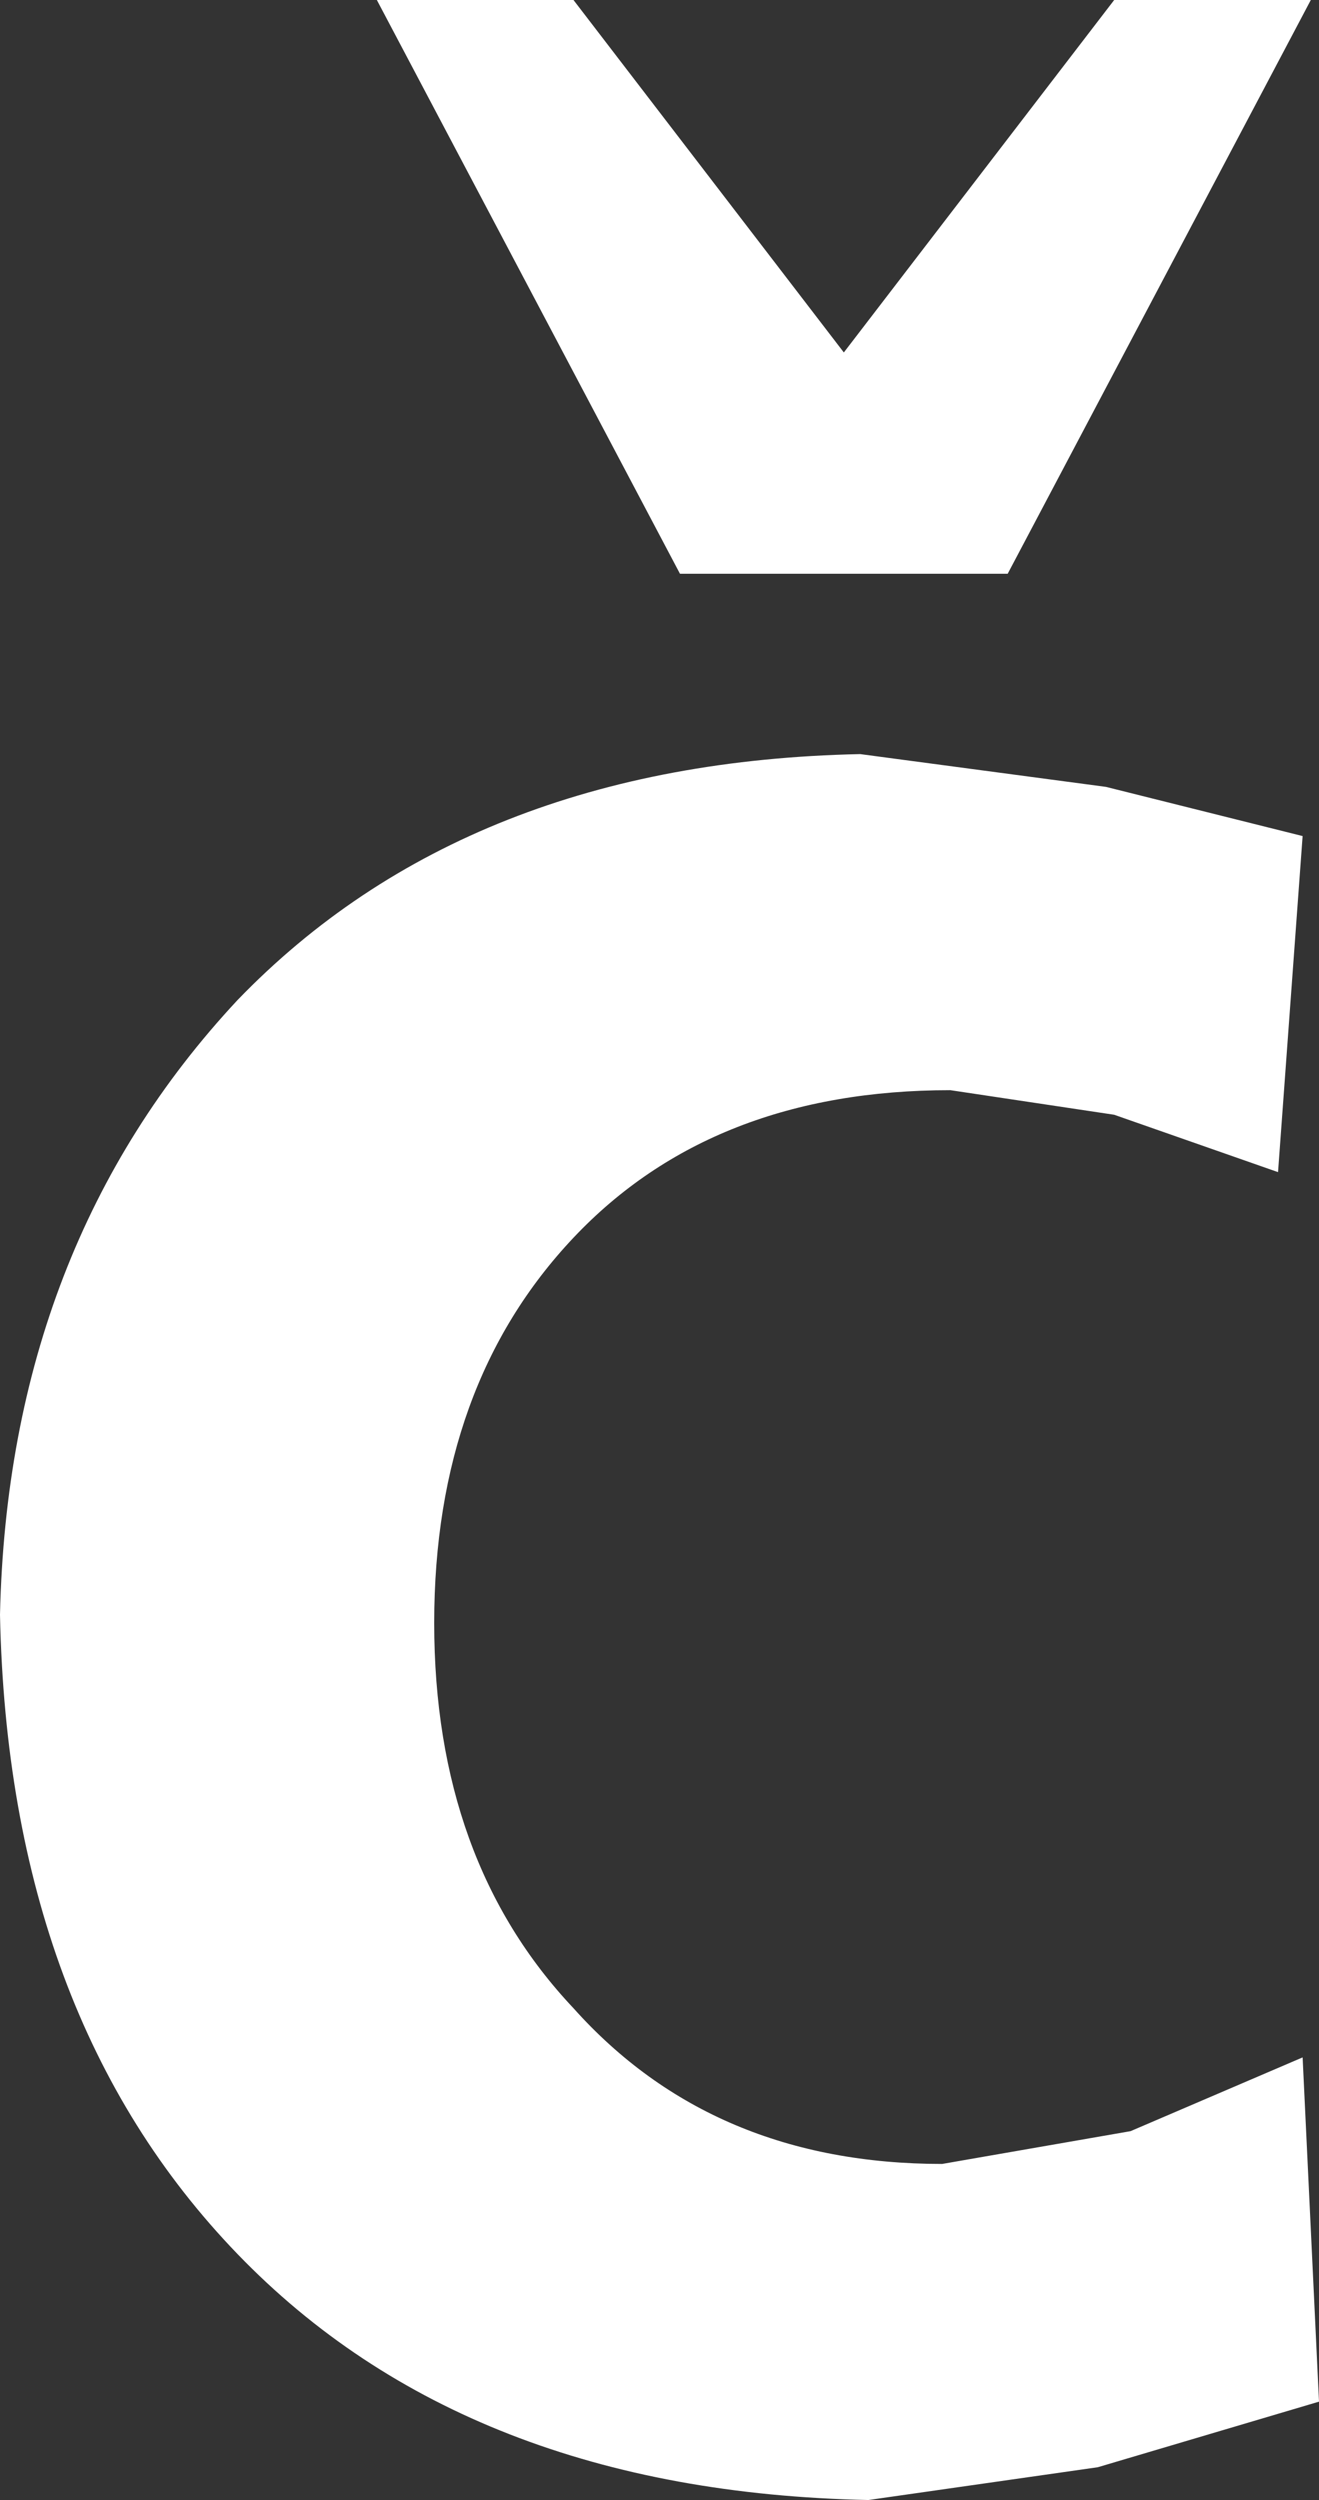
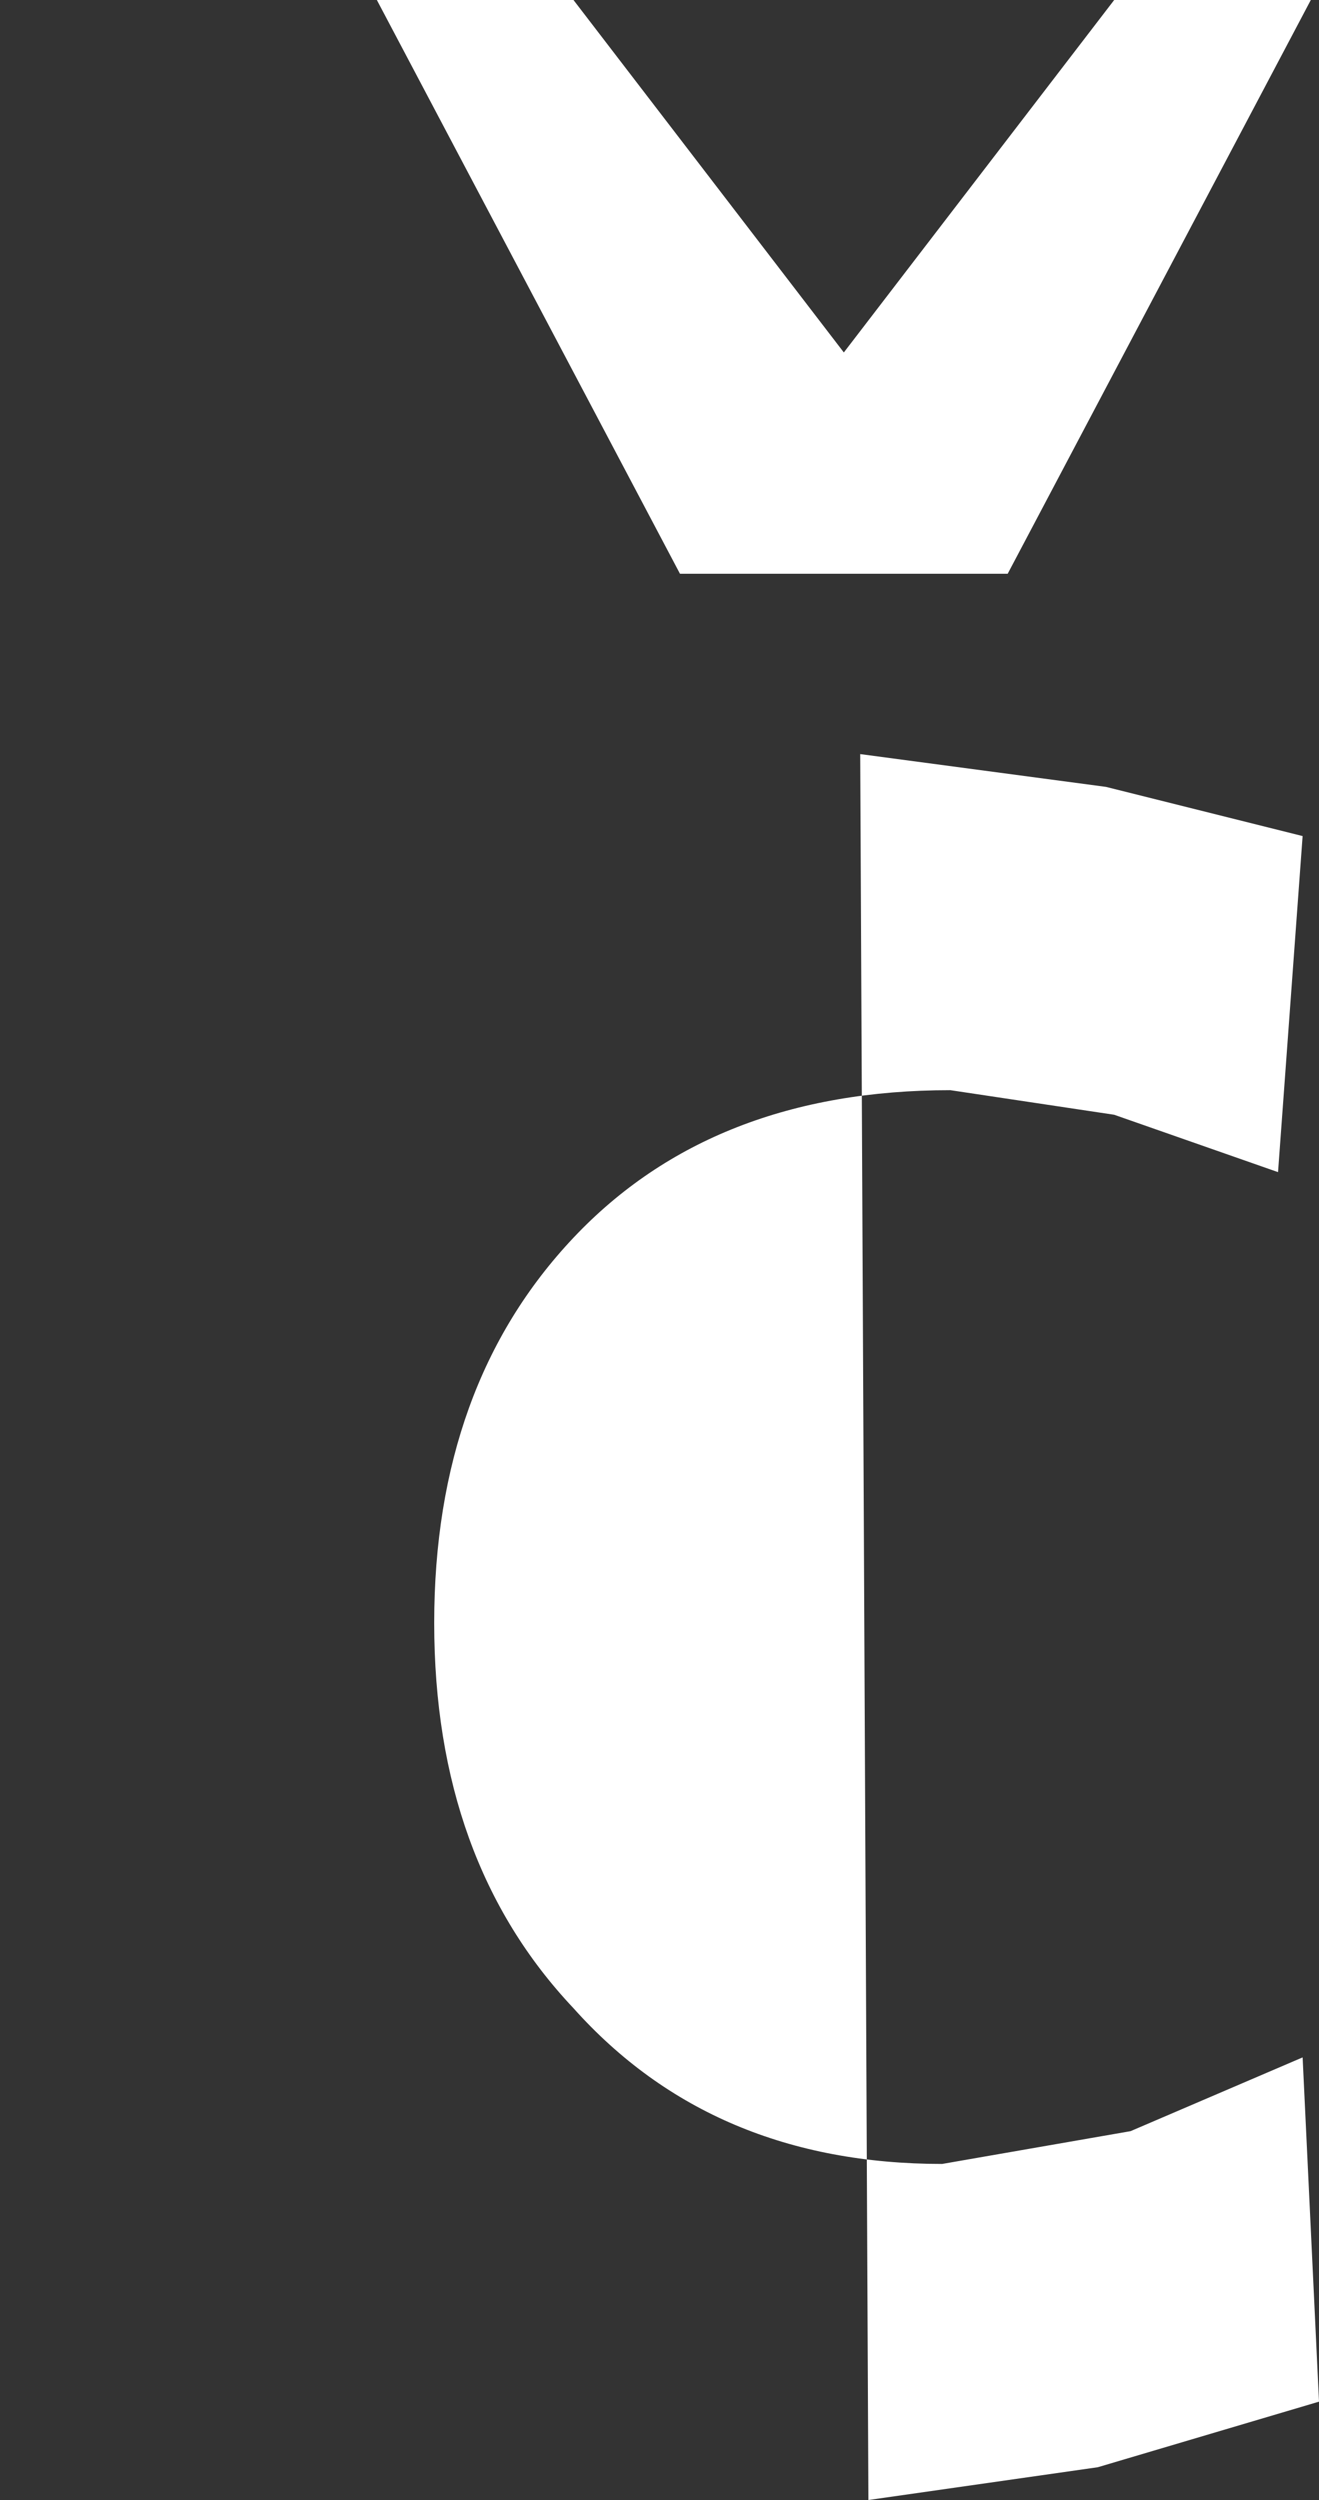
<svg xmlns="http://www.w3.org/2000/svg" height="15.25px" width="8.05px">
  <rect width="100%" height="100%" fill="#333333" stroke="none" />
  <g transform="matrix(1.0, 0.0, 0.0, 1.0, 4.0, 7.65)">
-     <path d="M1.25 -3.05 L2.75 -2.85 3.95 -2.55 3.8 -0.5 2.8 -0.85 1.8 -1.0 Q0.35 -1.0 -0.5 -0.1 -1.35 0.8 -1.35 2.25 -1.35 3.7 -0.5 4.6 0.35 5.55 1.75 5.55 L2.9 5.35 3.95 4.9 4.05 7.0 2.7 7.4 1.3 7.6 Q-1.15 7.55 -2.55 6.1 -3.95 4.65 -4.0 2.2 -3.95 -0.05 -2.55 -1.55 -1.15 -3.0 1.25 -3.05 M2.8 -7.65 L4.0 -7.65 2.15 -4.15 0.15 -4.15 -1.7 -7.65 -0.5 -7.65 1.15 -5.5 2.8 -7.65" fill="#ffffff" fill-rule="evenodd" stroke="none" />
+     <path d="M1.25 -3.05 L2.75 -2.85 3.95 -2.55 3.8 -0.5 2.8 -0.85 1.8 -1.0 Q0.35 -1.0 -0.5 -0.1 -1.35 0.8 -1.35 2.25 -1.35 3.7 -0.5 4.6 0.35 5.55 1.75 5.55 L2.9 5.35 3.95 4.9 4.05 7.0 2.7 7.4 1.3 7.6 M2.8 -7.65 L4.0 -7.65 2.15 -4.15 0.15 -4.15 -1.7 -7.65 -0.5 -7.65 1.15 -5.5 2.8 -7.65" fill="#ffffff" fill-rule="evenodd" stroke="none" />
  </g>
</svg>